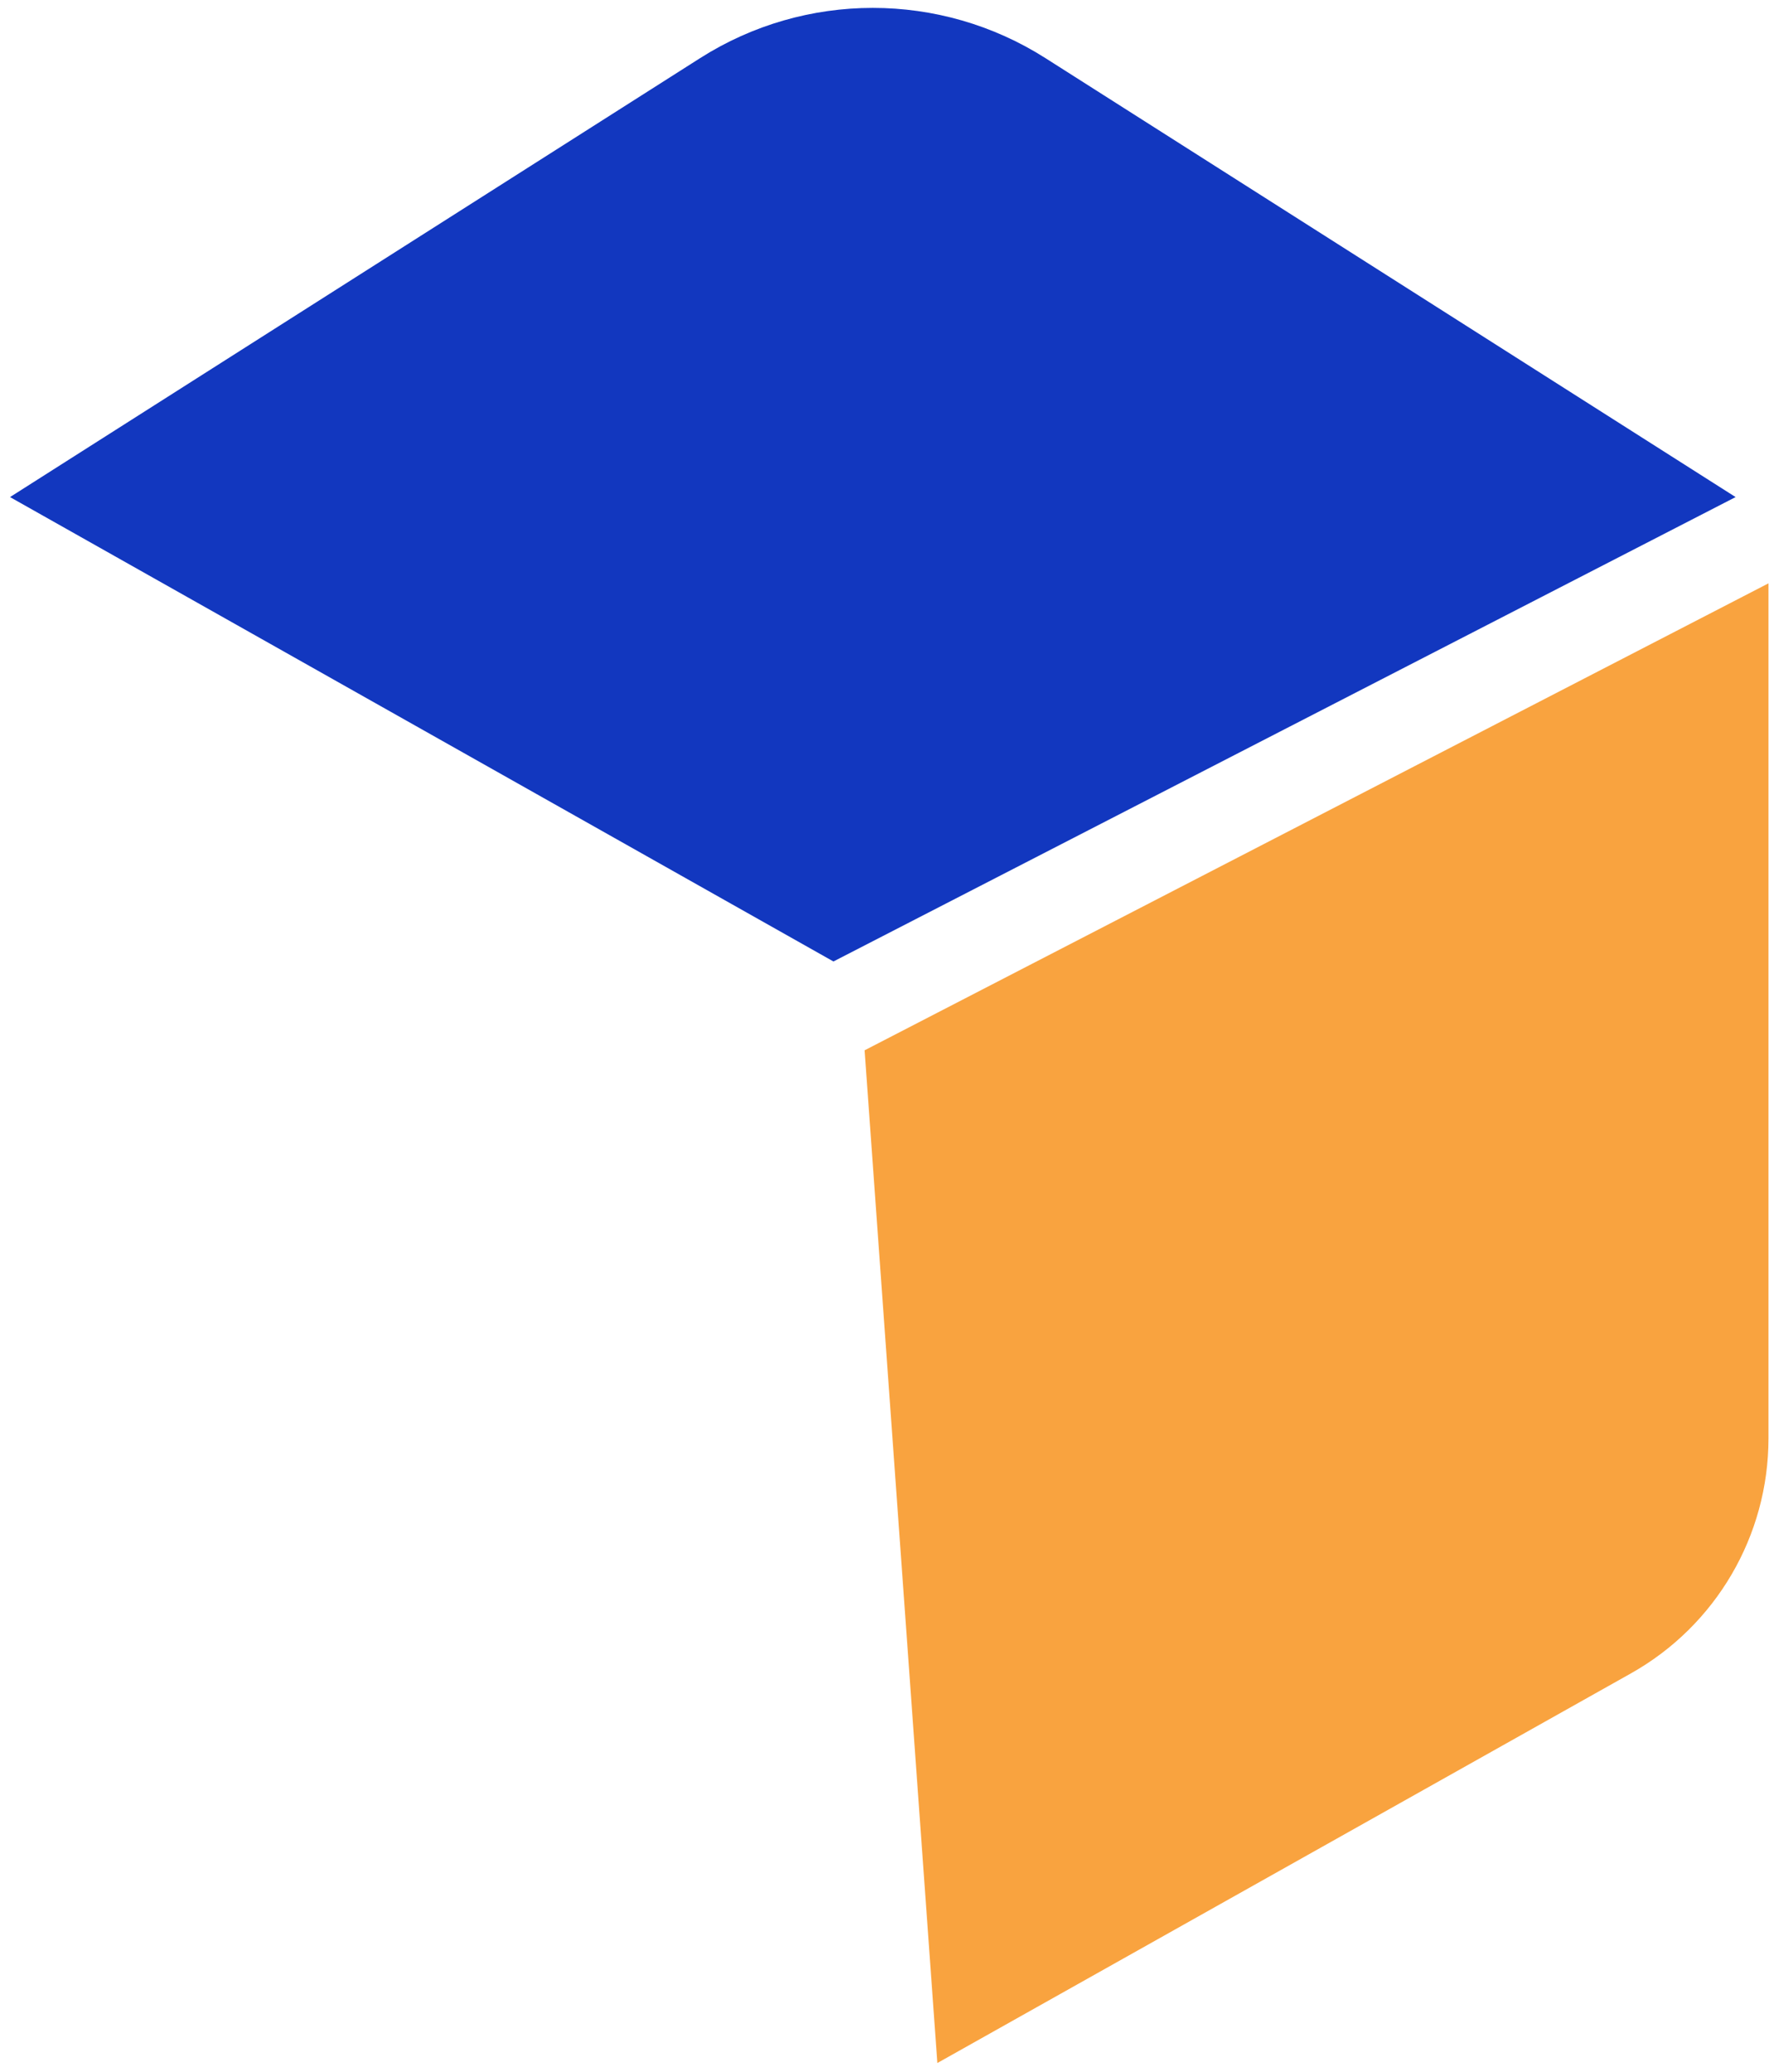
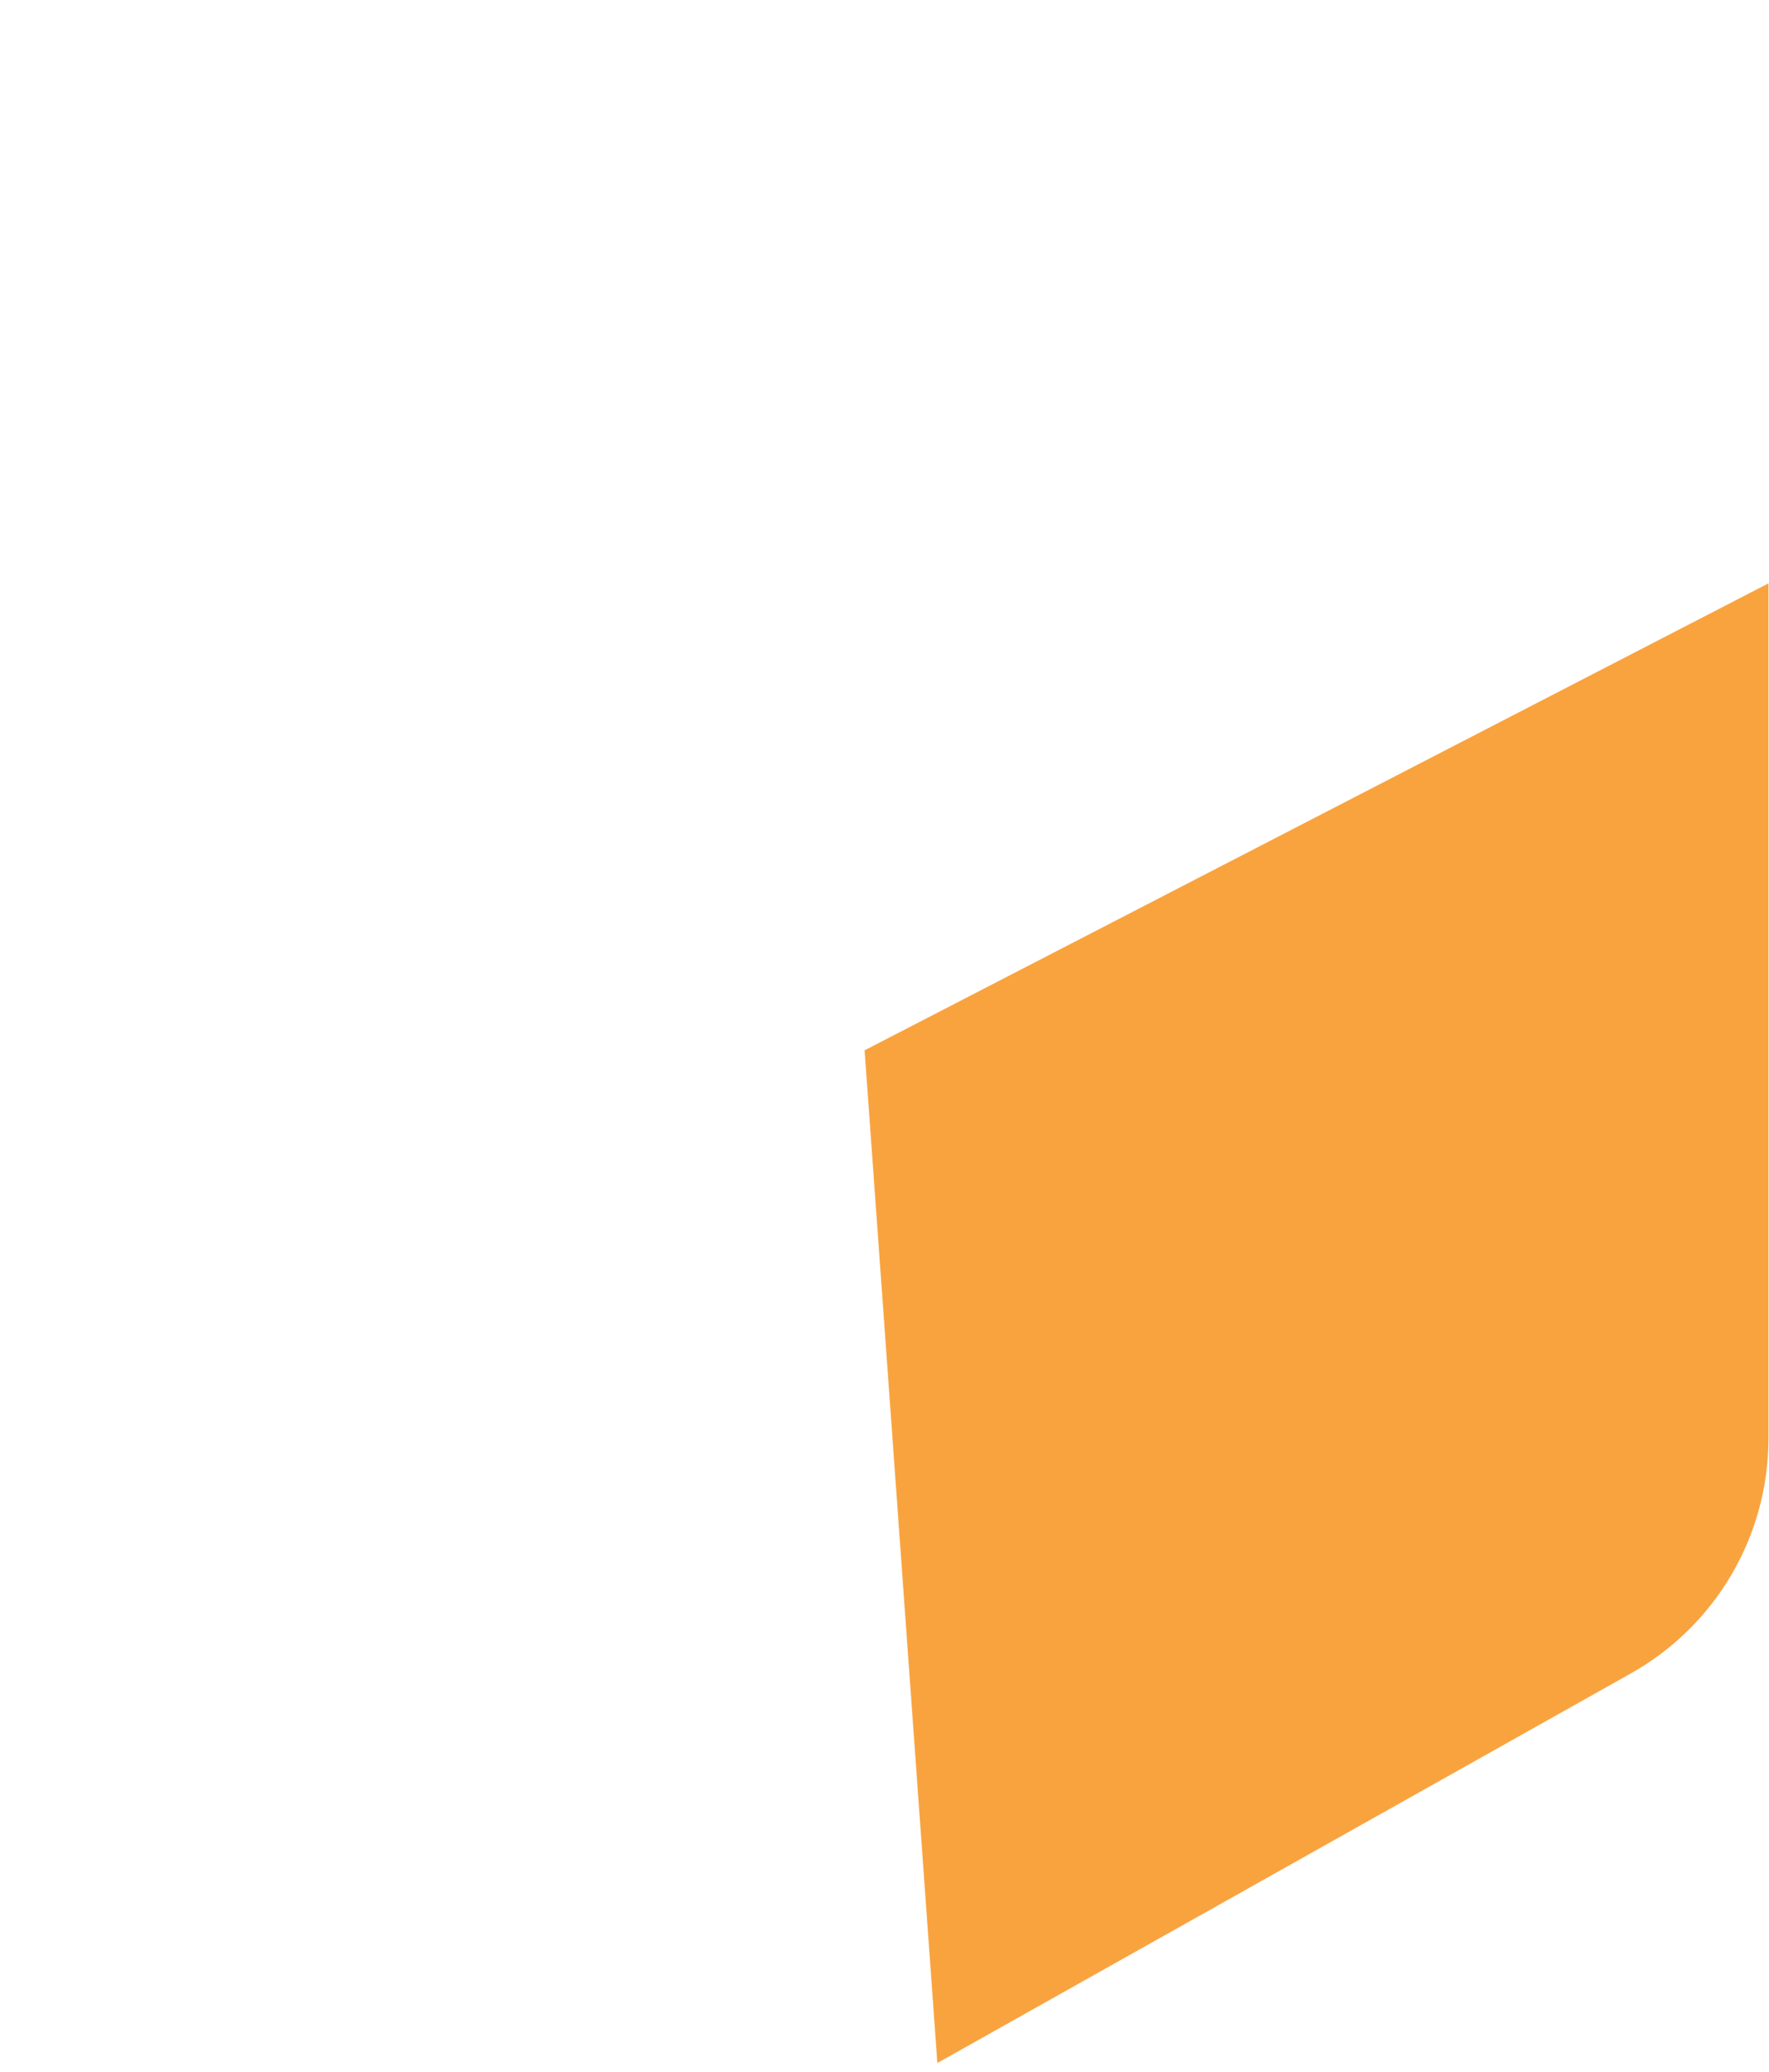
<svg xmlns="http://www.w3.org/2000/svg" width="117" height="137" viewBox="0 0 117 137" fill="none">
  <g clip-path="url(#clip0_1_8578)">
-     <path d="M0.663 32.863L55.123 63.565L114.791 32.863L69.147 3.845C62.182 -0.586 53.267 -0.586 46.302 3.845L0.663 32.863Z" fill="#1237BF" />
-   </g>
+     </g>
  <g clip-path="url(#clip1_1_8578)">
    <path d="M57.184 69.438L116.965 38.566V95.096C116.965 101.533 113.49 107.471 107.872 110.628L61.996 136.39L57.184 69.438Z" fill="#F9A33F" />
  </g>
  <defs>
    <clipPath id="clip0_1_8578">
      <rect width="114.128" height="63.042" fill="white" transform="translate(0.663 0.523)" />
    </clipPath>
    <clipPath id="clip1_1_8578">
      <rect width="59.781" height="97.824" fill="white" transform="translate(57.184 38.566)" />
    </clipPath>
  </defs>
</svg>